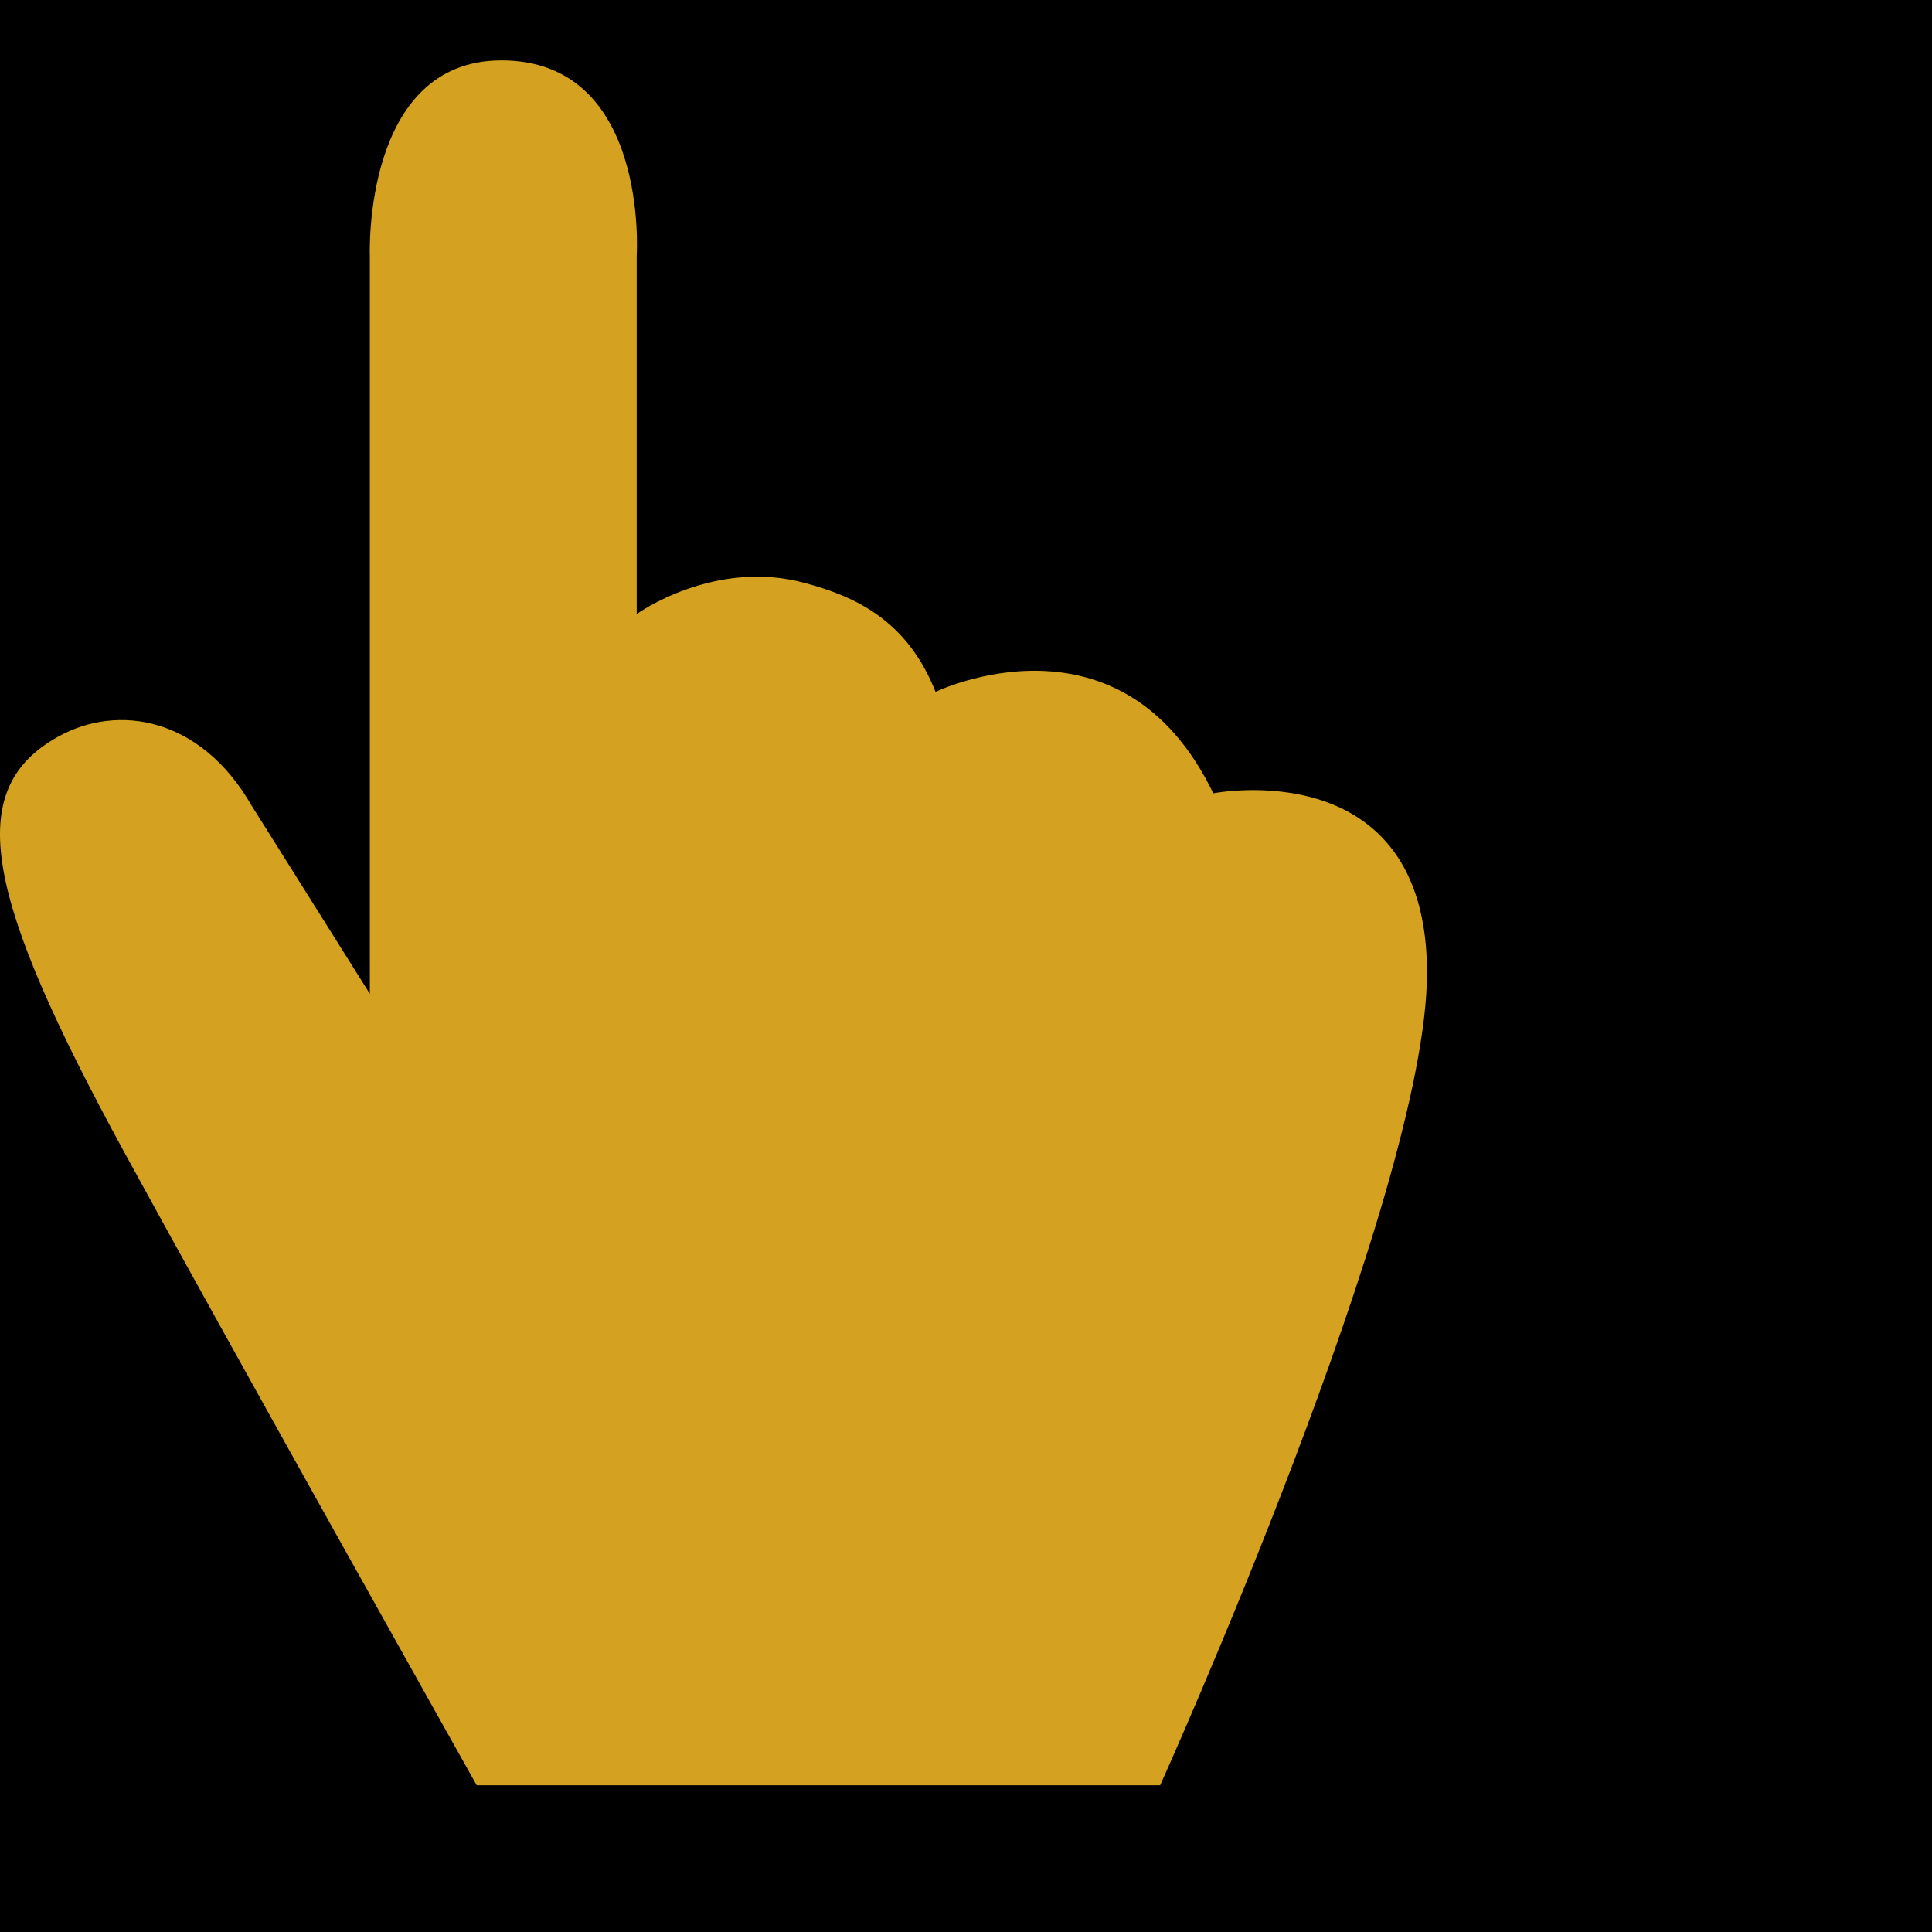
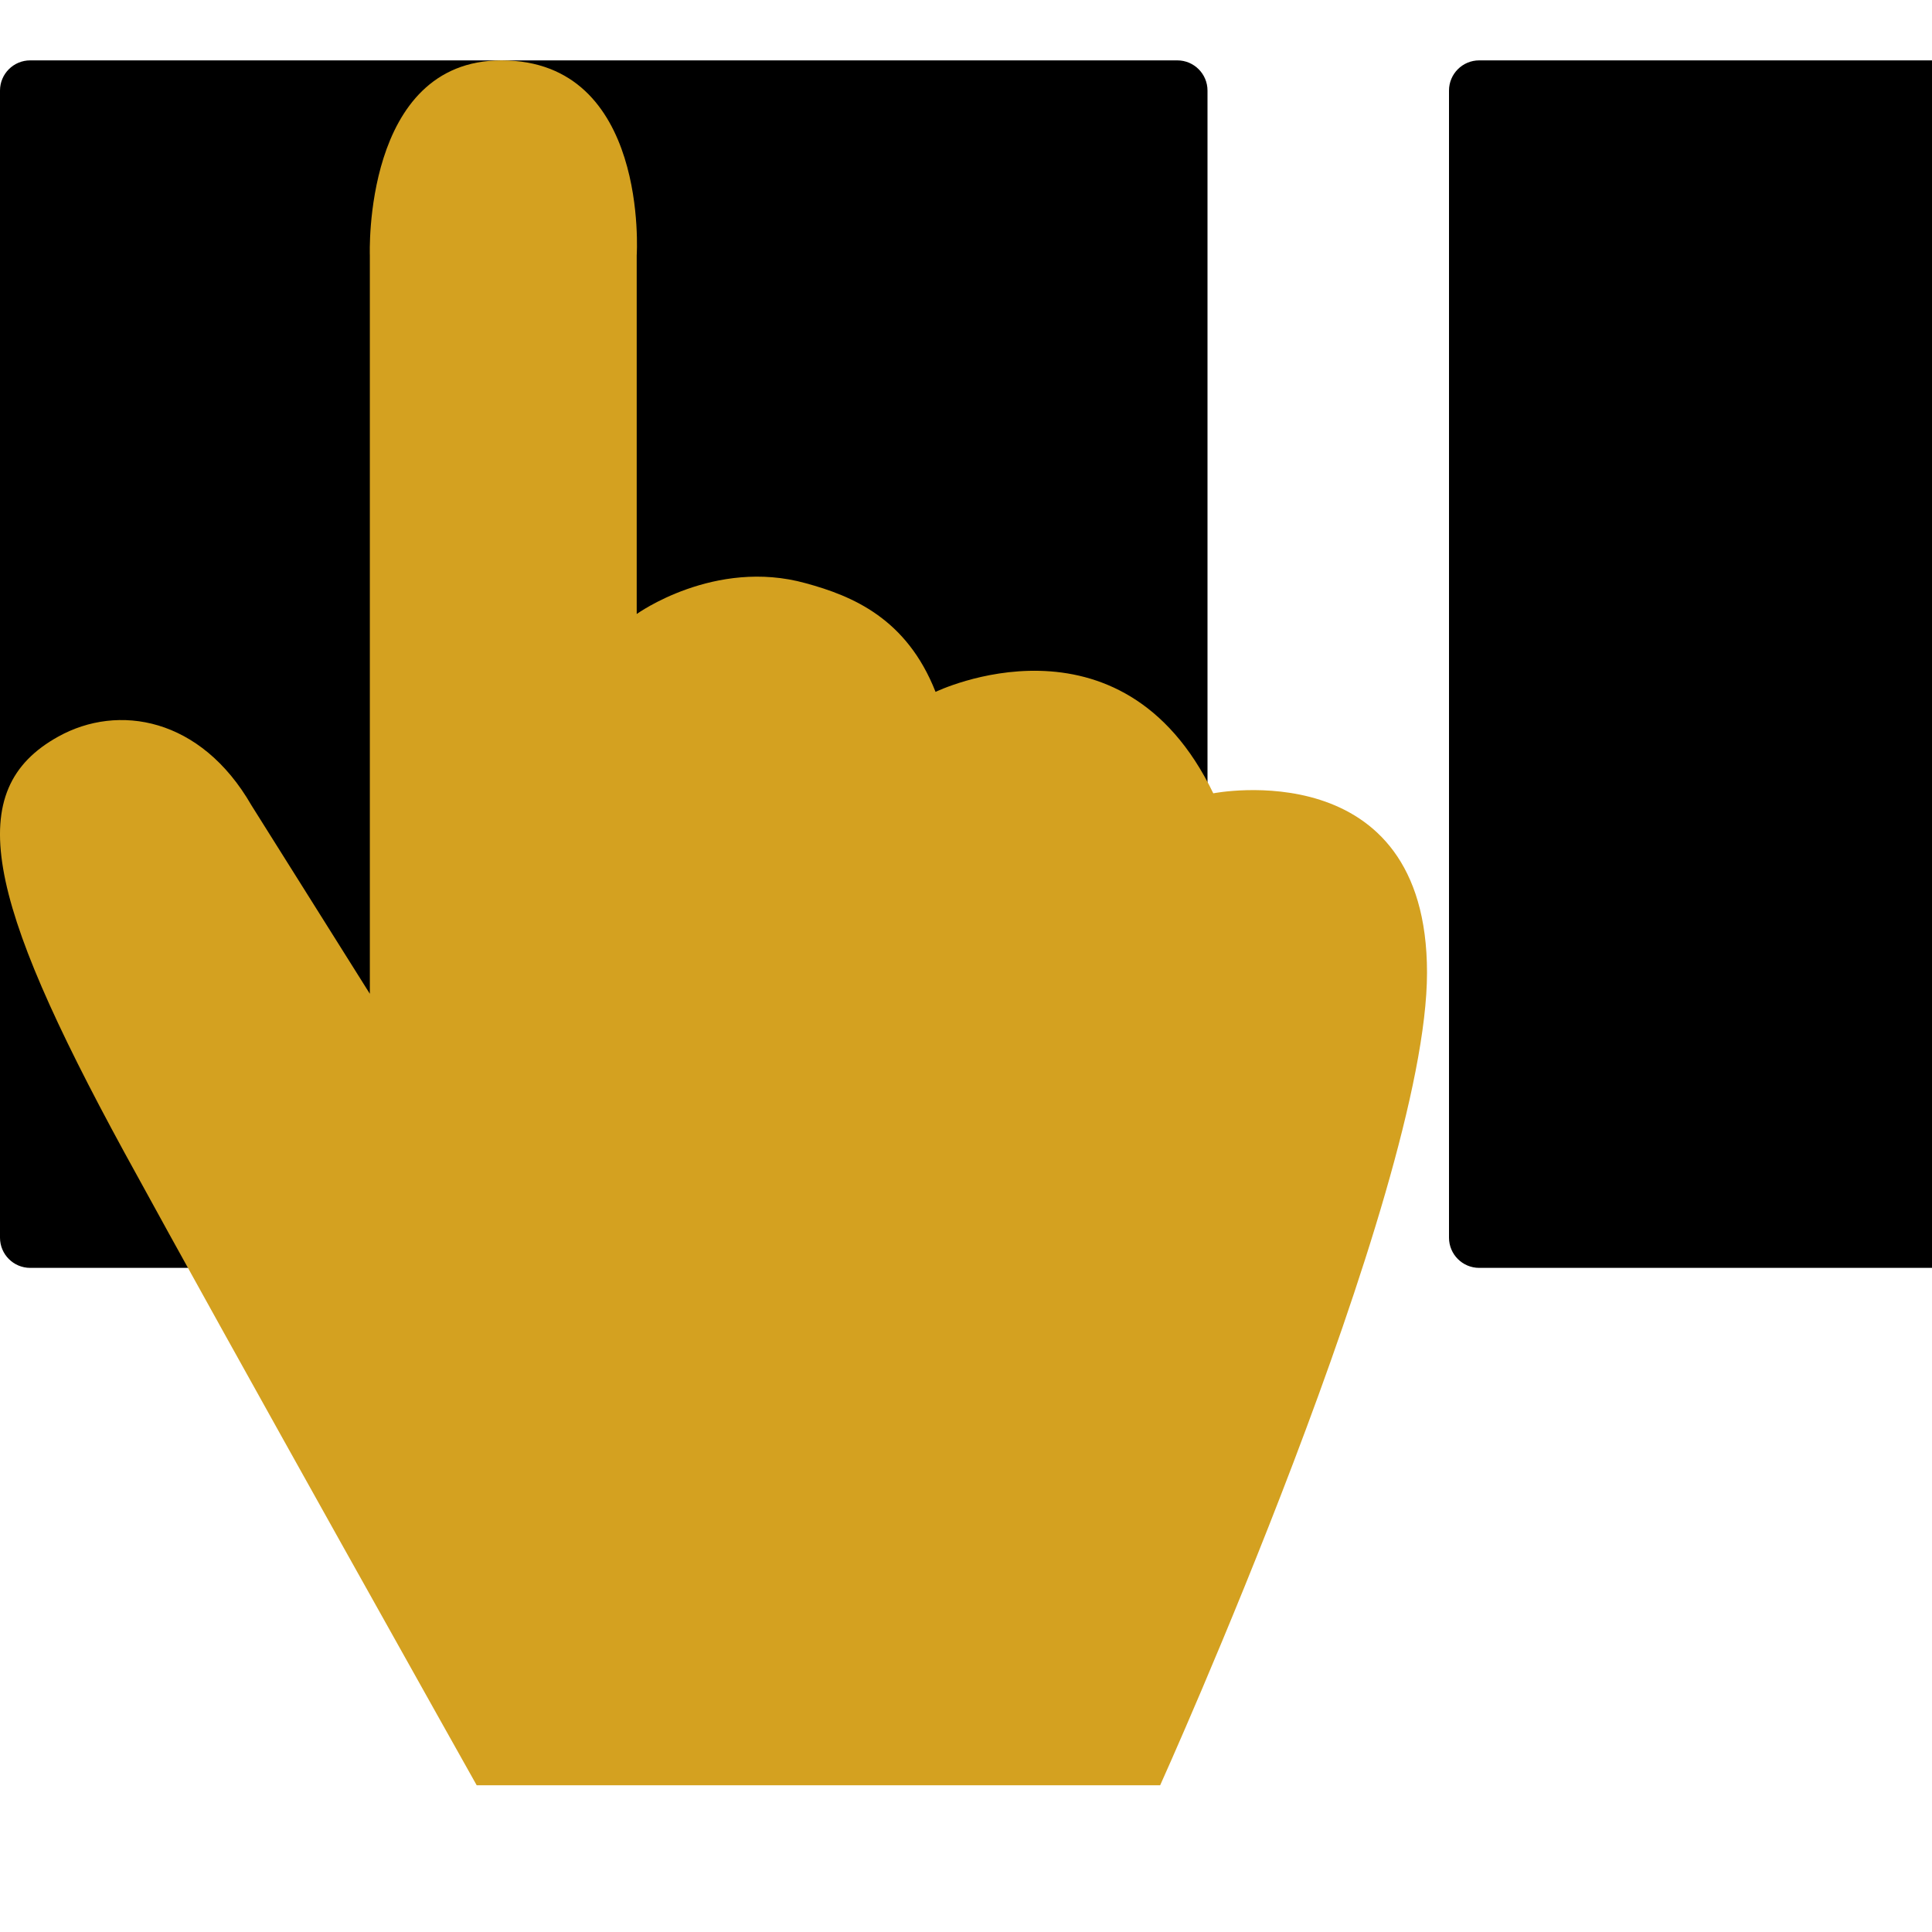
<svg xmlns="http://www.w3.org/2000/svg" width="100" height="100" viewBox="0 0 100 100" fill="none">
  <g clip-path="url(#clip0_2751_2)">
-     <rect width="100" height="100" fill="black" />
    <path d="M60.938 3.125H1.562C0.7 3.125 0 3.825 0 4.688V64.062C0 64.925 0.7 65.625 1.562 65.625H60.938C61.8 65.625 62.5 64.925 62.5 64.062V4.688C62.5 3.825 61.8 3.125 60.938 3.125Z" fill="black" />
-     <path d="M135.937 3.125H76.562C75.7 3.125 75 3.825 75 4.688V64.062C75 64.925 75.7 65.625 76.562 65.625H135.937C136.8 65.625 137.5 64.925 137.5 64.062V4.688C137.5 3.825 136.8 3.125 135.937 3.125Z" fill="black" />
+     <path d="M135.937 3.125H76.562C75.7 3.125 75 3.825 75 4.688V64.062C75 64.925 75.7 65.625 76.562 65.625H135.937C136.8 65.625 137.5 64.925 137.5 64.062V4.688C137.5 3.825 136.8 3.125 135.937 3.125" fill="black" />
    <path d="M24.674 92.406C24.674 92.406 11.831 69.531 6.424 59.625C-0.763 46.438 -1.951 40.875 3.018 38.125C6.112 36.406 10.393 37.125 13.018 41.688L19.143 51.438V13.219C19.143 13.219 18.768 3.125 25.956 3.125C33.612 3.125 32.956 13.219 32.956 13.219V31.781C32.956 31.781 36.987 28.875 41.706 30.188C44.112 30.844 46.924 32 48.424 35.812C48.424 35.812 58.018 31.156 62.799 41.062C62.799 41.062 73.862 38.875 73.862 50.344C73.862 61.812 60.049 92.406 60.049 92.406H24.674Z" fill="#D4A120" />
  </g>
  <defs>
    <clipPath id="clip0_2751_2">
      <rect width="100" height="100" fill="white" />
    </clipPath>
  </defs>
</svg>